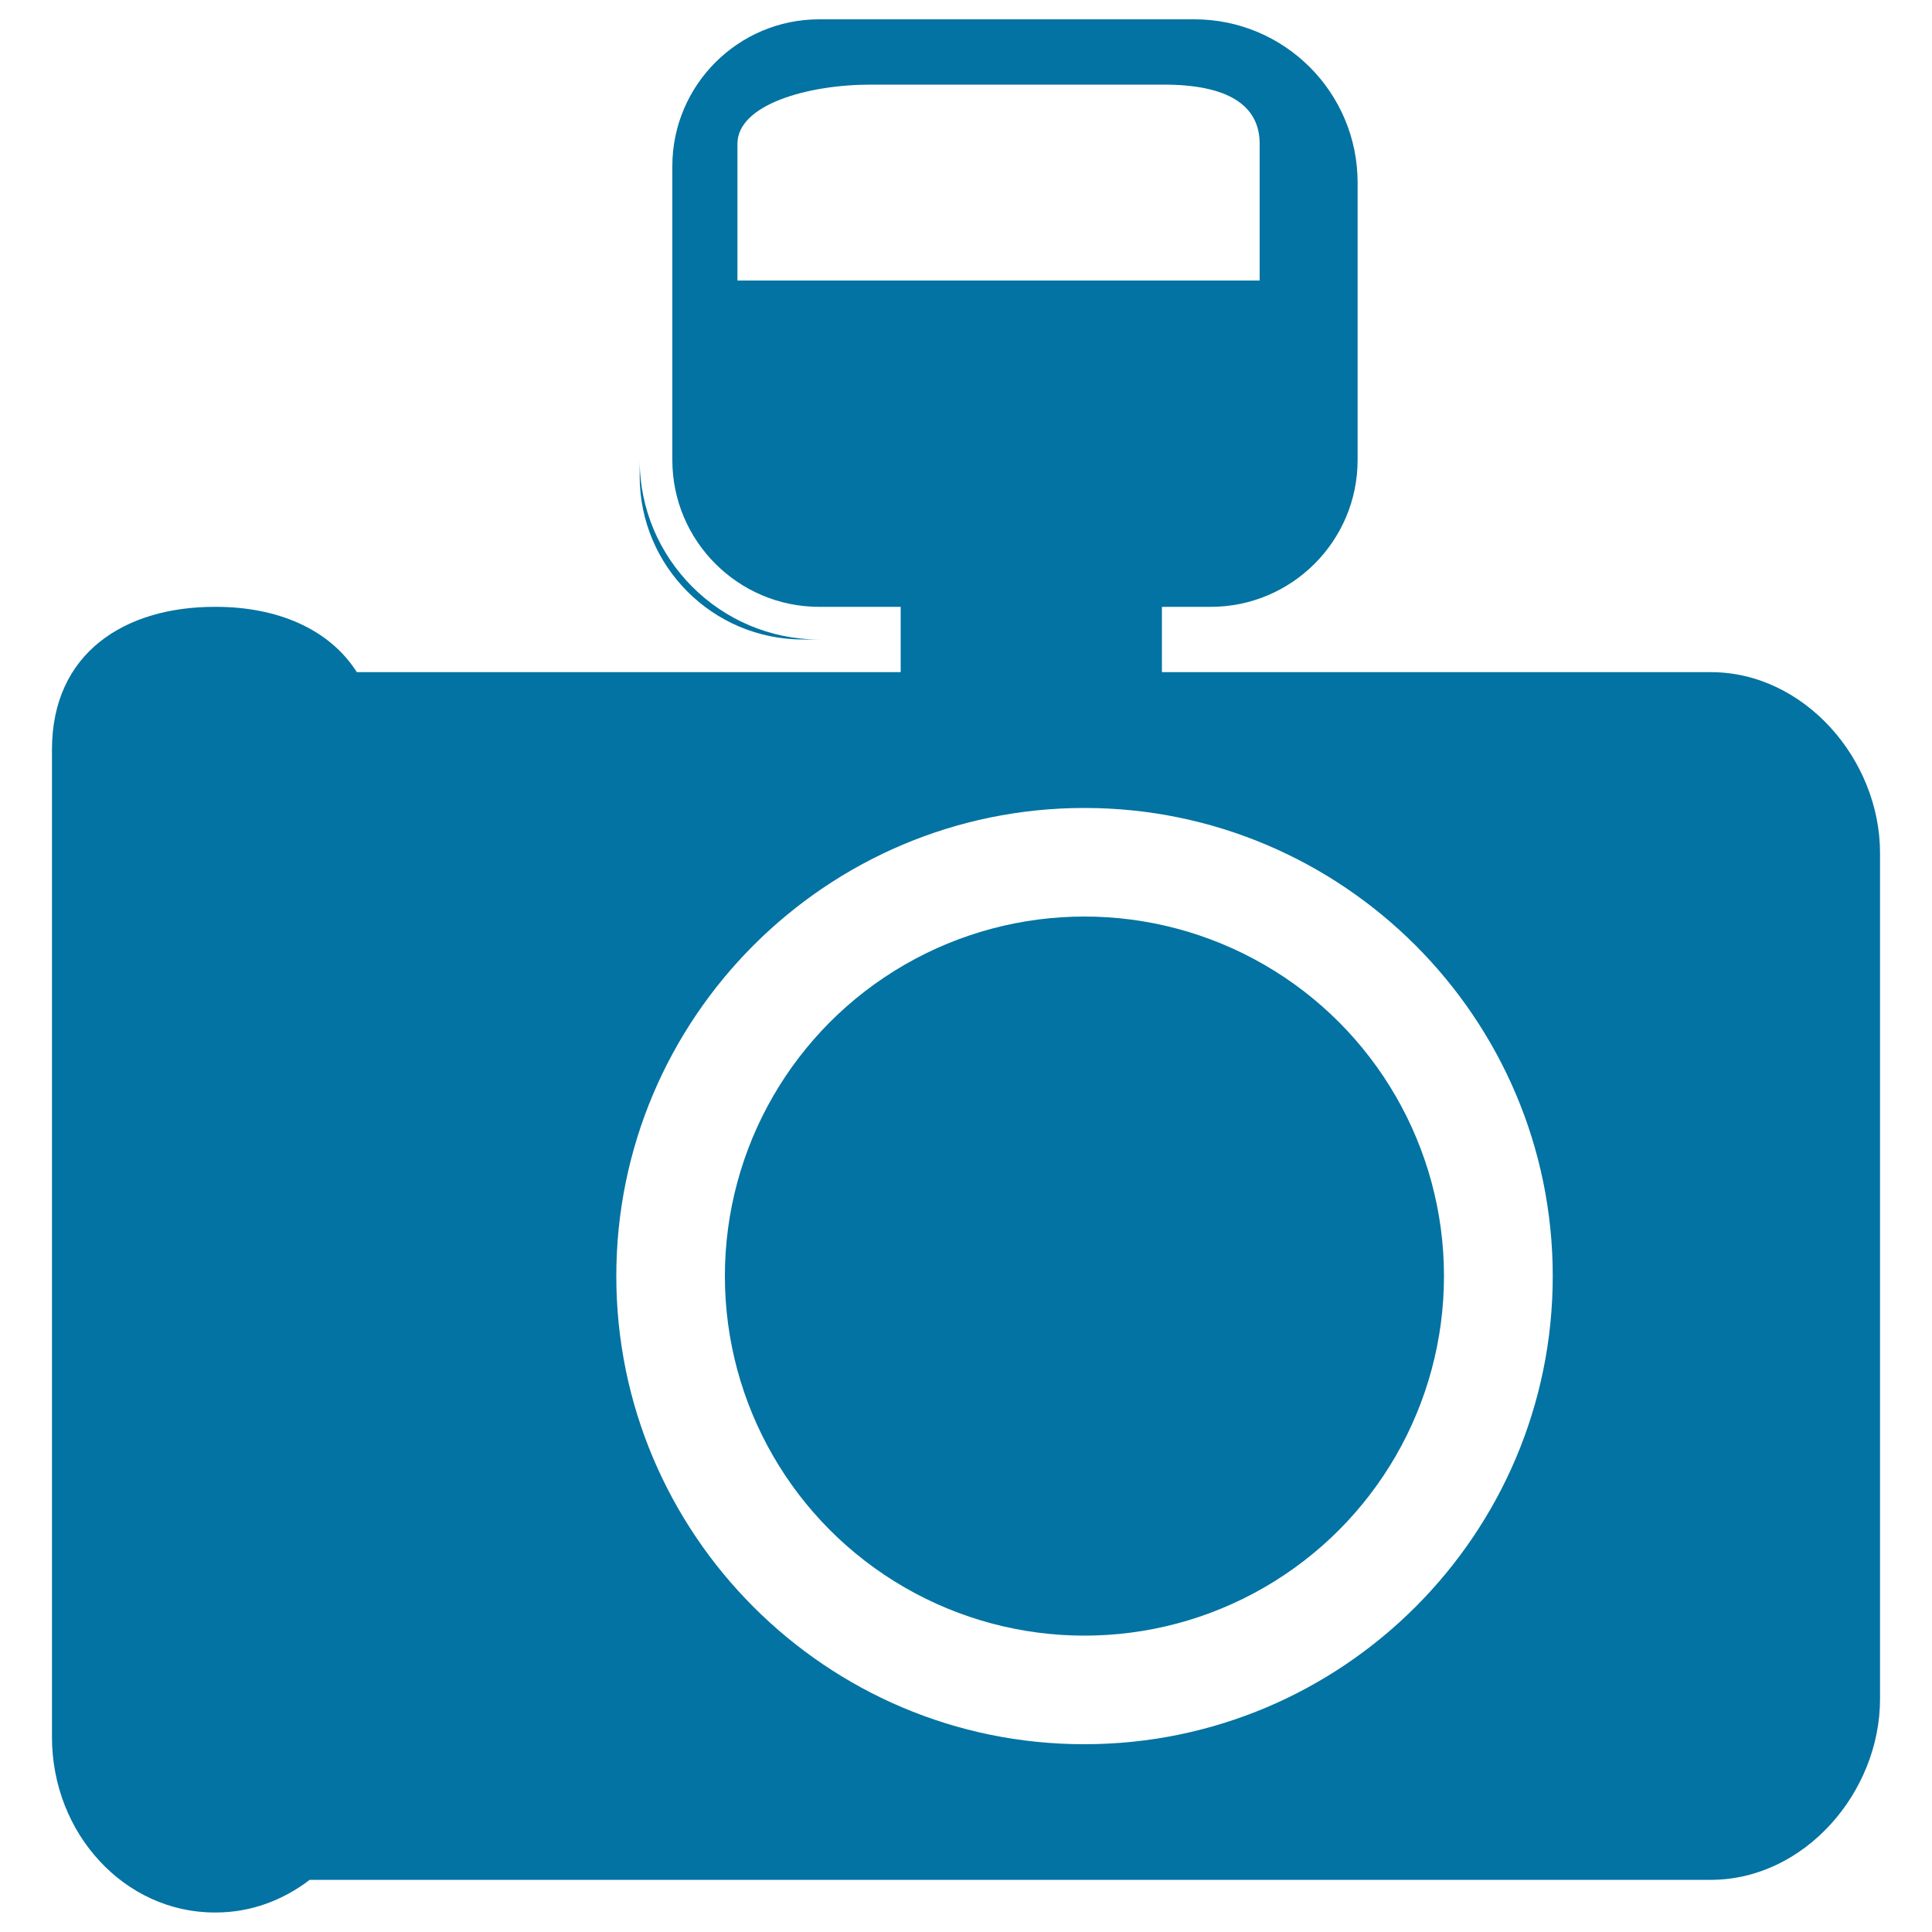
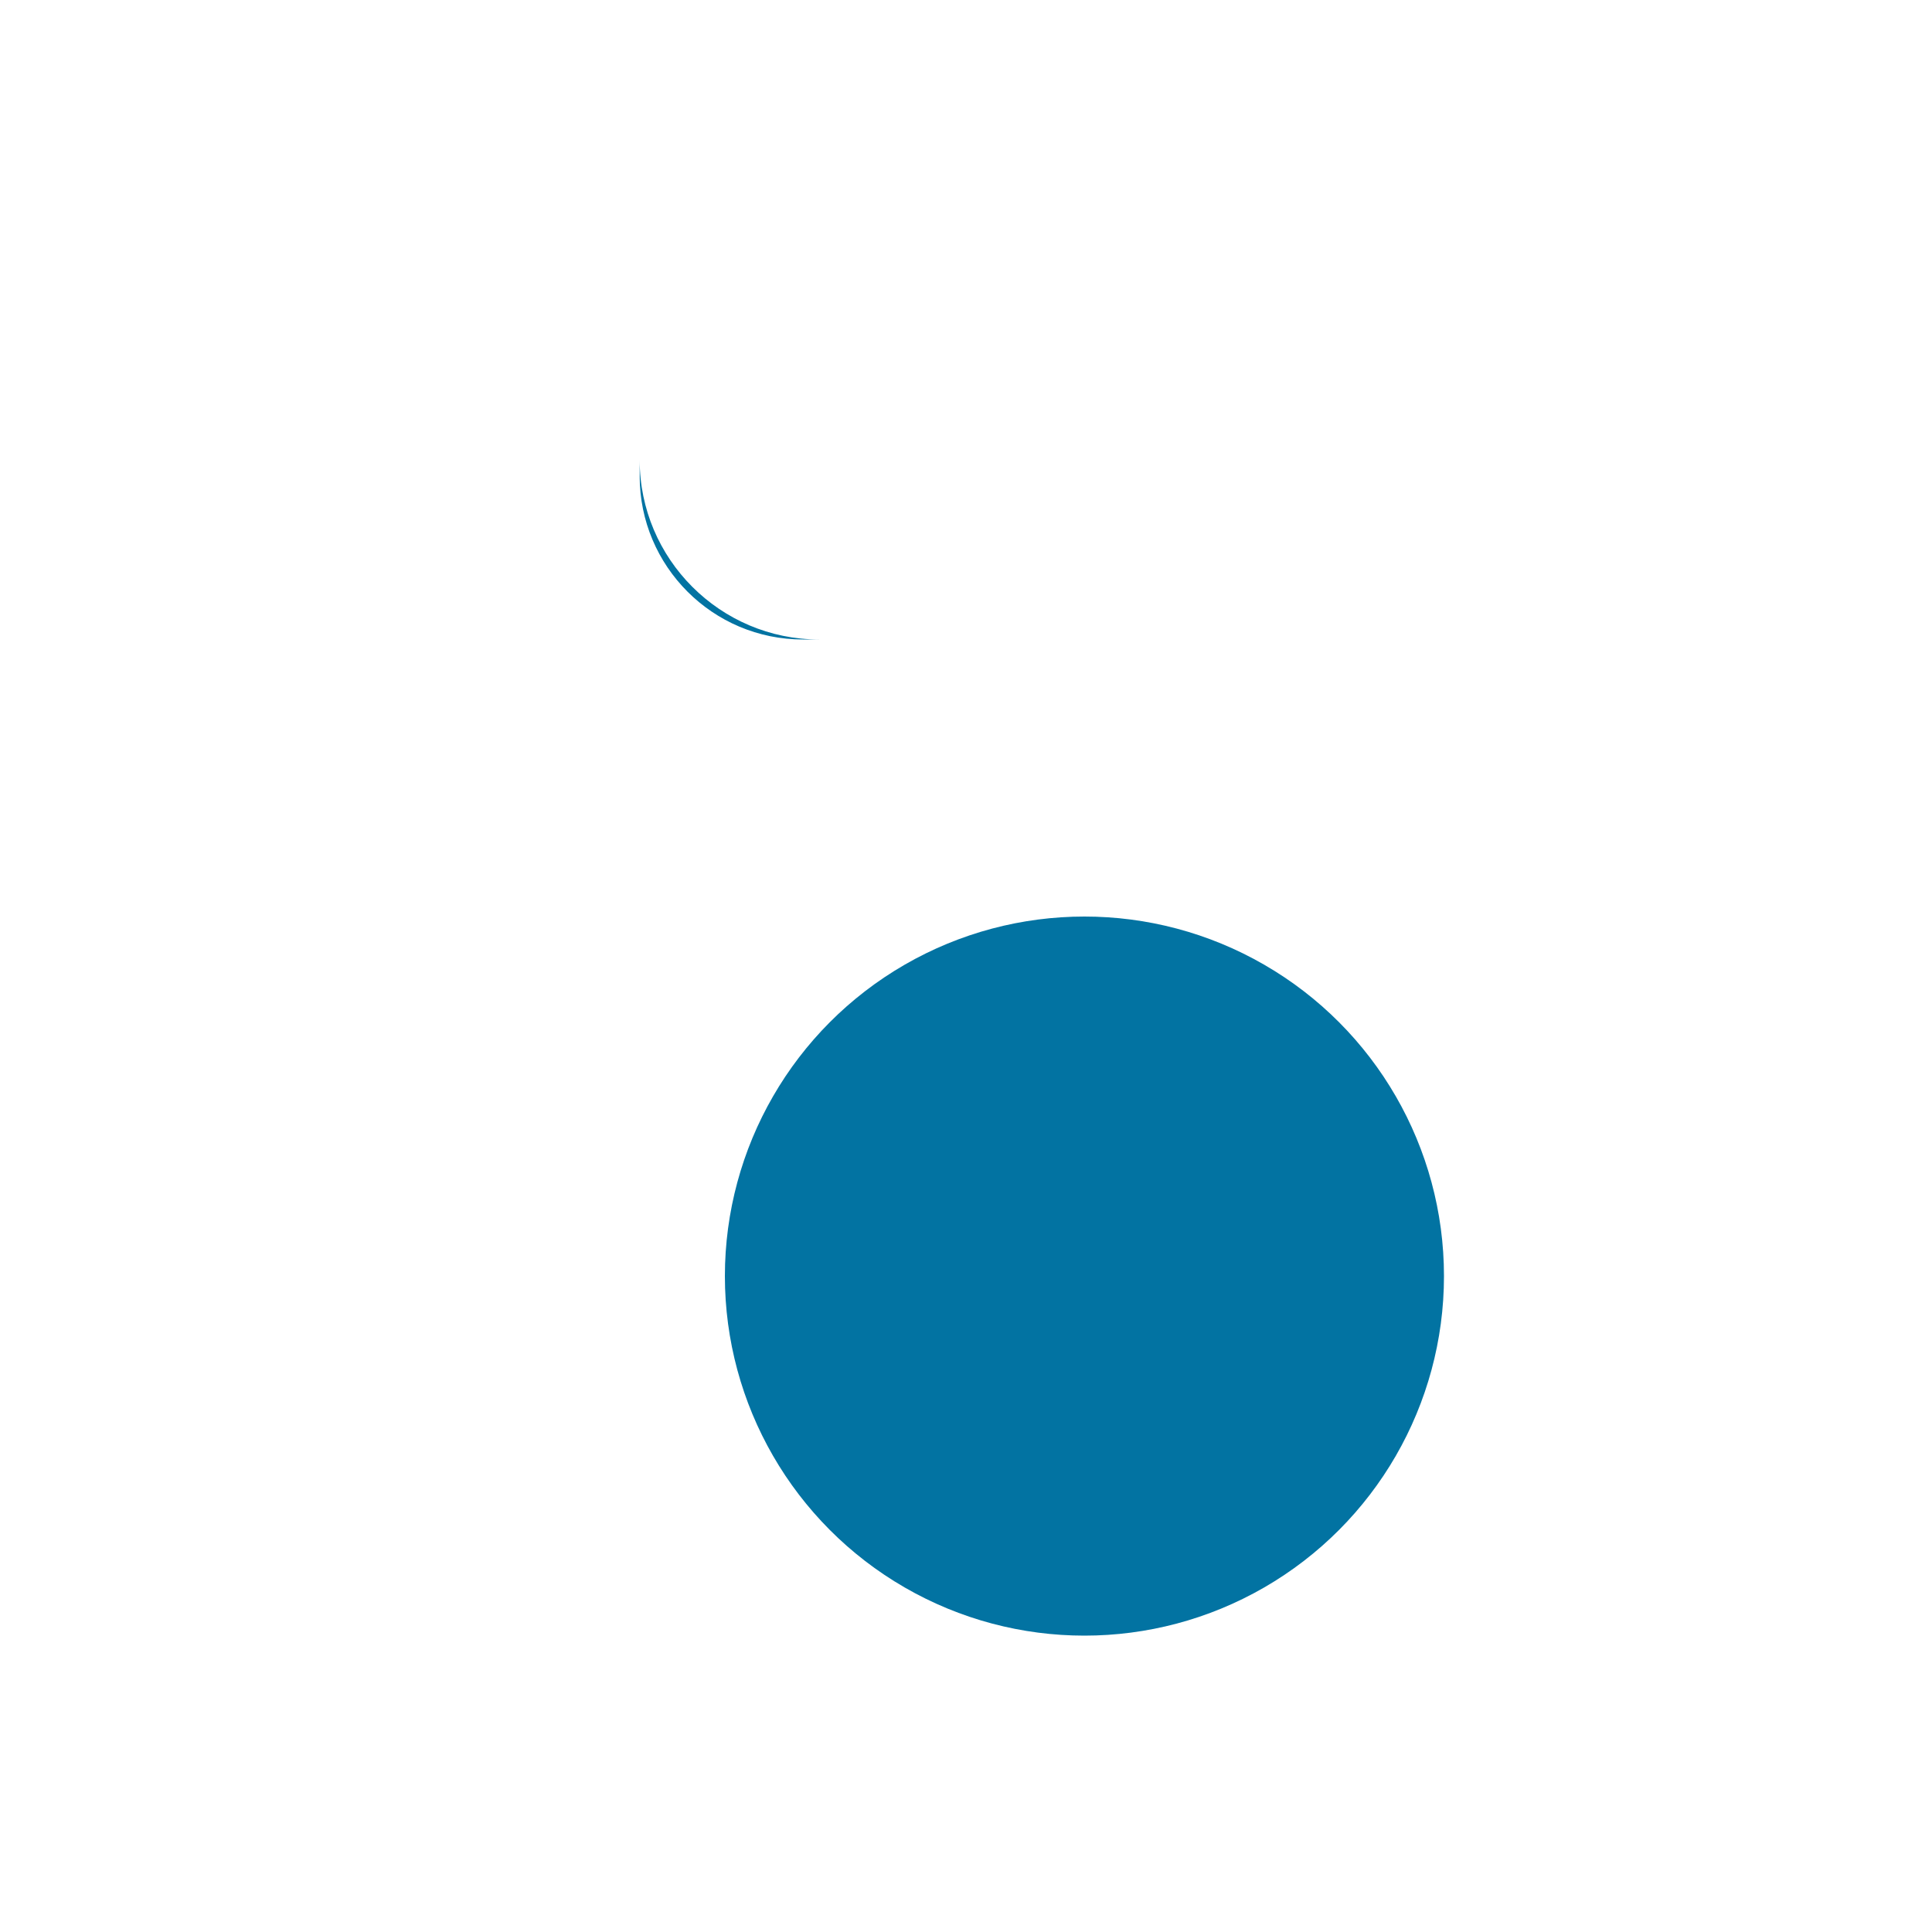
<svg xmlns="http://www.w3.org/2000/svg" viewBox="0 0 1000 1000" style="fill:#0273a2">
  <title>Photo Camera With Flash On Top SVG icon</title>
  <g>
    <g>
-       <path d="M111.7,314.1h-0.6c-46.5,0-84.2,23.8-84.2,73.9v511.1c0,50.1,37.7,90.8,84.2,90.8h0.6c18.2,0,34.9-6.4,48.6-16.9h725.2c48.4,0,87.6-45.2,87.6-93.6V441.5c0-48.4-39.2-93.6-87.6-93.6H601.4V331v-16.9h25.3c41.9,0,76-34.1,76-76V94.5c0-46.6-37.8-84.5-84.5-84.5H424c-41.9,0-76,34.1-76,76v152.1c0,41.9,34.1,76,76,76h42.2V331v16.9H184.7C170.3,325.3,143.2,314.1,111.7,314.1z M381.7,145.2V74.4c0-20.2,36.2-30.6,68.9-30.6h151.8c32.7,0,49.6,10.4,49.6,30.6v70.8H381.7z M561.3,418.2c133.6,0,242.4,108.7,242.4,242.3c0,133.6-108.7,242.3-242.4,242.3C427.7,902.9,319,794.1,319,660.5C319,526.9,427.7,418.2,561.3,418.2z" />
      <circle cx="561.3" cy="660.5" r="186.1" />
      <path d="M424,331c-51.2,0-92.9-41.7-92.9-92.9v8.4c0,46.6,37.8,84.5,84.5,84.5H424z" />
    </g>
  </g>
</svg>